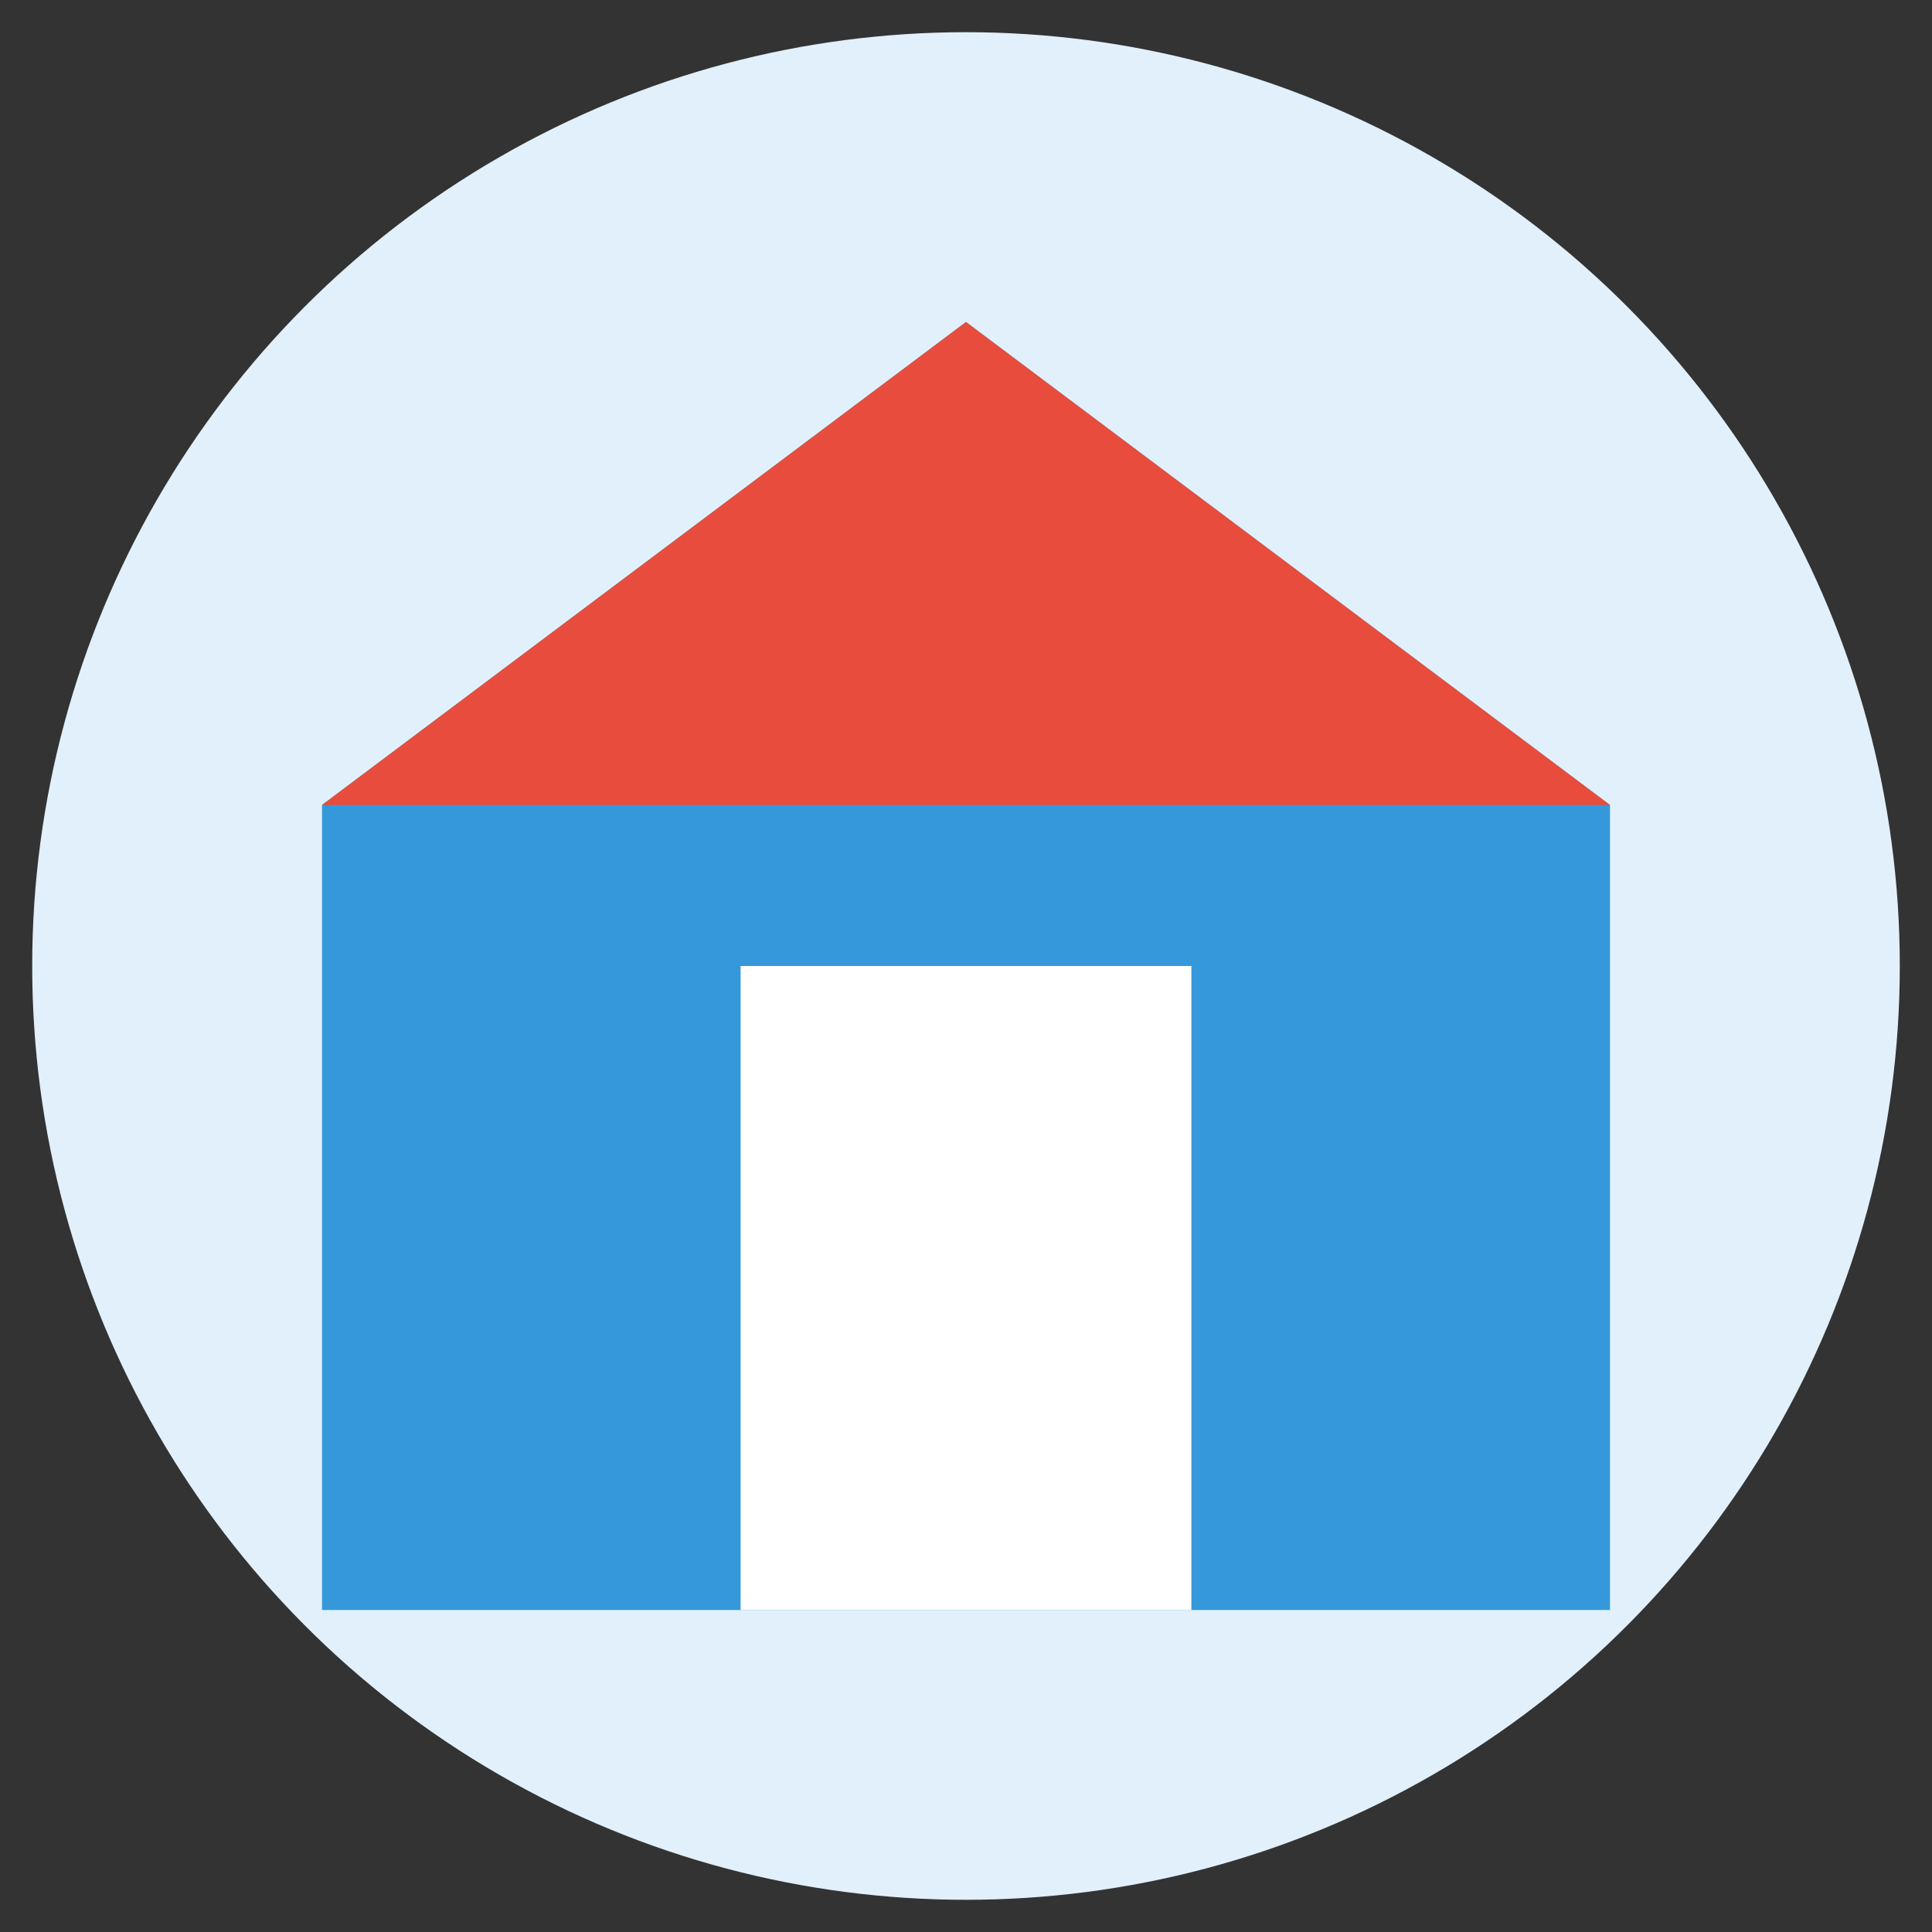
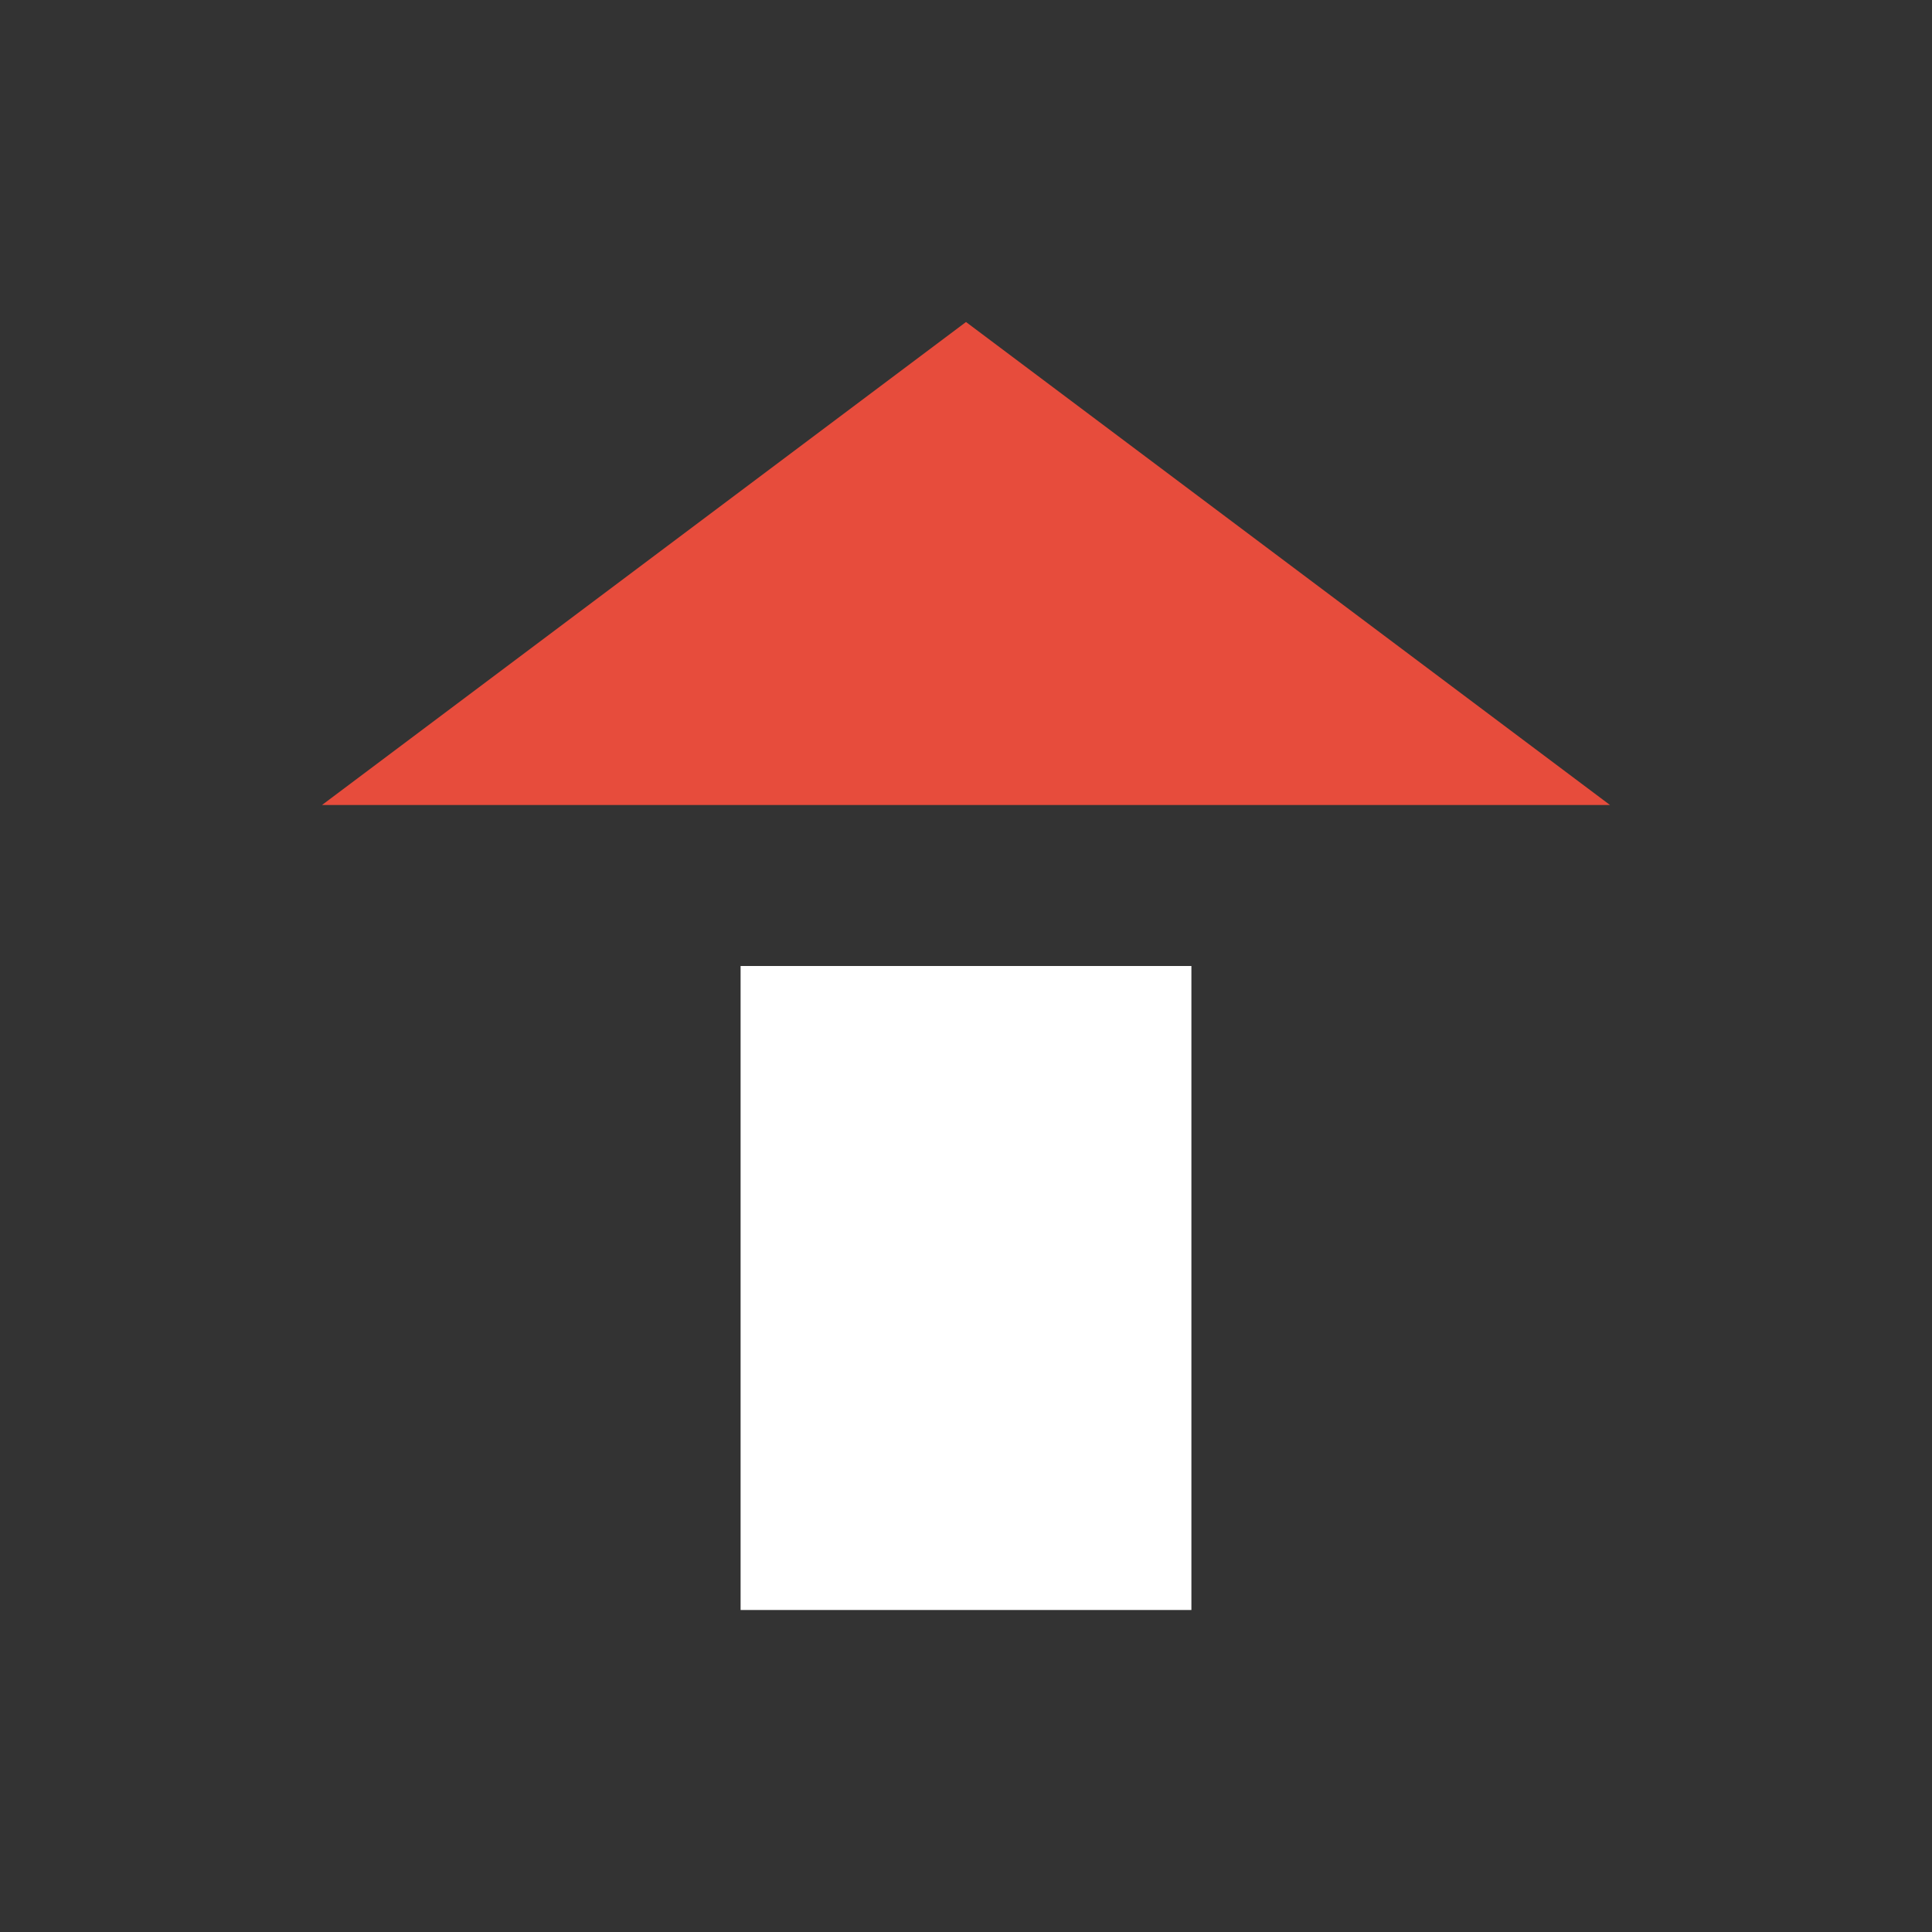
<svg xmlns="http://www.w3.org/2000/svg" width="60" height="60" viewBox="0 0 60 60">
  <rect x="0" y="0" width="60" height="60" fill="#333333" stroke="none" />
-   <circle cx="30" cy="30" r="29" fill="#e1f0fa" />
-   <path d="M30 10 L10 25 L10 50 L50 50 L50 25 Z" fill="#3498db" />
  <path d="M30 10 L50 25 L10 25 Z" fill="#e74c3c" />
  <rect x="23" y="30" width="14" height="20" fill="white" />
</svg>